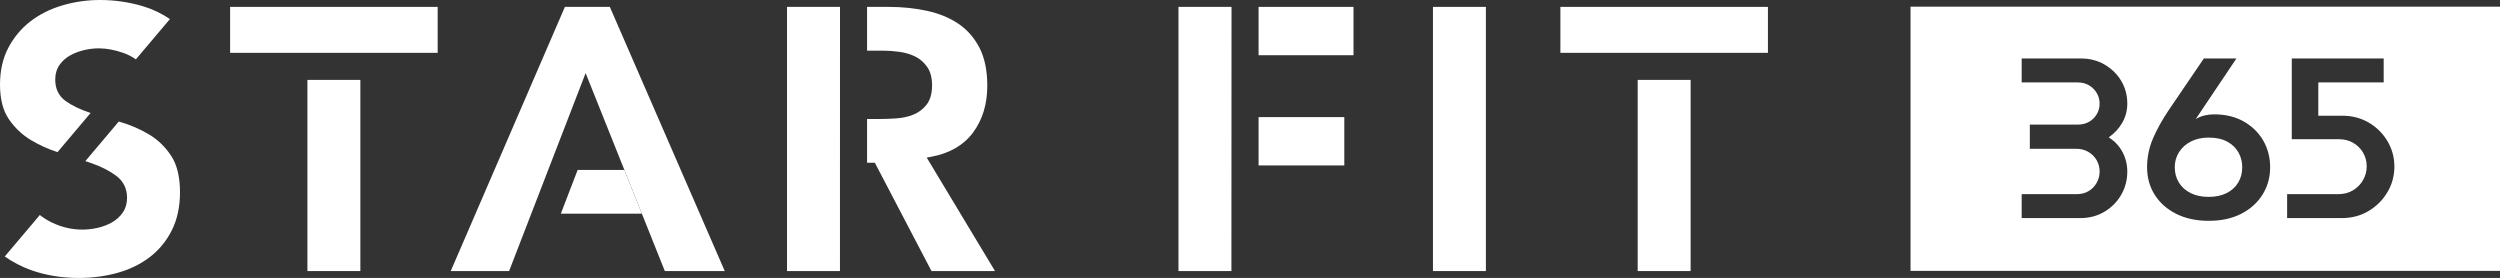
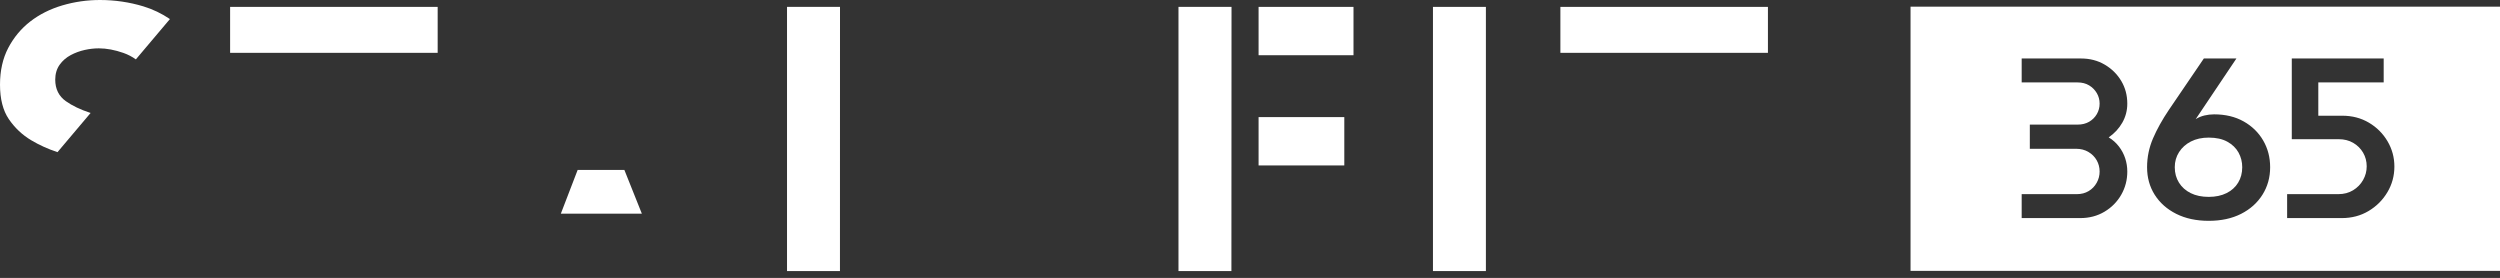
<svg xmlns="http://www.w3.org/2000/svg" id="b" viewBox="0 0 449.719 50">
  <rect x="0" y="0" width="449.719" height="50" fill="#333333" stroke="none" />
  <defs>
    <style>.g{fill:none;}.h{fill:#fff;}.i{clip-path:url(#e);}.j{clip-path:url(#f);}</style>
    <clipPath id="e">
      <rect class="g" width="449.719" height="50" />
    </clipPath>
    <clipPath id="f">
      <rect class="g" width="449.719" height="50" />
    </clipPath>
  </defs>
  <g id="c">
    <g id="d">
      <g class="i">
        <rect class="h" x="257.772" y="1.239" width="9.522" height="47.522" />
        <polygon class="h" points="211.993 48.761 211.993 1.239 221.536 1.239 221.516 48.761 211.993 48.761" />
        <rect class="h" x="226.403" y="1.239" width="17.074" height="8.696" />
        <rect class="h" x="226.403" y="21.065" width="15.42" height="8.696" />
        <rect class="h" x="41.395" y="1.239" width="37.335" height="8.265" />
-         <rect class="h" x="55.302" y="14.372" width="9.522" height="34.389" />
        <g class="j">
          <path class="h" d="m10.342,27.371c-1.688-.558-3.274-1.276-4.718-2.136-1.613-.958-2.973-2.241-4.042-3.812C.531,19.882,0,17.797,0,15.226,0,12.721.498,10.5,1.481,8.624c.987-1.886,2.321-3.487,3.963-4.759,1.652-1.277,3.588-2.25,5.755-2.891C13.384.328,15.665,0,17.979,0,20.657,0,23.285.385,25.788,1.144c1.695.516,3.3,1.284,4.778,2.285l-6.127,7.253c-.672-.482-1.42-.872-2.23-1.159-1.554-.548-3.046-.827-4.437-.827-.819,0-1.674.098-2.542.291-.876.195-1.715.503-2.493.917-.816.433-1.489,1.016-2,1.732-.532.745-.801,1.652-.801,2.694,0,1.672.642,2.974,1.909,3.87,1.144.812,2.6,1.511,4.326,2.077.042.015.084.028.127.042l-5.957,7.052Z" />
-           <path class="h" d="m14.193,50c-3.081,0-5.978-.475-8.608-1.41-1.626-.579-3.214-1.401-4.729-2.448l6.307-7.466c.688.539,1.423.997,2.189,1.364,1.748.838,3.585,1.264,5.461,1.264.913,0,1.85-.109,2.786-.325.951-.22,1.817-.555,2.578-.996.789-.458,1.434-1.053,1.92-1.767.503-.744.759-1.623.759-2.614,0-1.662-.649-2.995-1.929-3.962-1.171-.883-2.65-1.642-4.399-2.257-.383-.135-.776-.269-1.174-.404l6.008-7.112.236.07c1.864.532,3.633,1.299,5.258,2.276,1.587.958,2.922,2.26,3.967,3.872,1.032,1.59,1.555,3.772,1.555,6.484,0,2.599-.488,4.893-1.45,6.819-.965,1.928-2.285,3.548-3.925,4.816-1.651,1.278-3.597,2.238-5.782,2.856-2.207.624-4.572.94-7.028.94" />
          <polygon class="h" points="141.575 48.761 141.575 1.239 151.106 1.239 151.098 48.761 141.575 48.761" />
-           <path class="h" d="m167.564,48.761l-10.189-19.481h-1.402v-7.87h2.067c.971,0,2.015-.036,3.102-.105,1.134-.072,2.181-.294,3.11-.661.97-.384,1.785-.992,2.424-1.809.658-.841.99-2.009.99-3.473,0-1.357-.29-2.469-.863-3.304-.565-.819-1.291-1.452-2.158-1.887-.84-.418-1.807-.704-2.874-.85-1.033-.141-2.057-.212-3.043-.212h-2.755V1.239h3.857c2.424,0,4.755.238,6.927.709,2.139.463,4.037,1.244,5.641,2.32,1.58,1.062,2.857,2.515,3.792,4.318.937,1.81,1.412,4.113,1.412,6.845,0,3.292-.863,6.123-2.565,8.414-1.687,2.272-4.201,3.734-7.471,4.344l-.862.16,12.288,20.412h-11.428Z" />
          <path class="h" d="m400.672,25.491c-.893-.492-2.009-.738-3.348-.738-1.228,0-2.295.233-3.202.697-.907.465-1.618,1.101-2.134,1.908-.516.806-.774,1.715-.774,2.727,0,1.039.251,1.962.753,2.768.503.807,1.207,1.436,2.114,1.887.906.451,1.987.677,3.243.677,1.228,0,2.295-.226,3.202-.677.906-.451,1.604-1.08,2.092-1.887.488-.806.732-1.729.732-2.768,0-.957-.223-1.839-.669-2.646-.447-.806-1.116-1.455-2.009-1.948" />
          <path class="h" d="m343.682,48.72h106.037V1.199h-106.037v47.522Zm37.487-22.368c.502.656.879,1.367,1.13,2.133s.376,1.559.376,2.379c0,1.503-.362,2.891-1.087,4.162-.727,1.272-1.731,2.291-3.014,3.056-1.283.766-2.735,1.148-4.353,1.148h-10.546v-4.306h9.919c.809,0,1.52-.184,2.134-.554.614-.368,1.095-.867,1.444-1.497.349-.628.523-1.298.523-2.009,0-.738-.174-1.415-.523-2.031-.349-.615-.844-1.114-1.485-1.496-.642-.383-1.382-.574-2.219-.574h-8.328v-4.348h8.58c.808,0,1.506-.171,2.092-.513.586-.341,1.046-.8,1.381-1.373.335-.575.502-1.204.502-1.888s-.167-1.312-.502-1.886c-.335-.574-.795-1.039-1.381-1.395-.586-.355-1.284-.533-2.092-.533h-10.045v-4.306h10.672c1.591,0,3.014.369,4.269,1.108,1.255.738,2.245,1.715,2.972,2.932.725,1.217,1.087,2.577,1.087,4.08,0,1.231-.299,2.373-.899,3.426-.6,1.052-1.417,1.934-2.448,2.644.725.439,1.339.985,1.841,1.641m25.822,8.674c-.921,1.464-2.205,2.612-3.85,3.445-1.647.834-3.586,1.252-5.818,1.252s-4.178-.418-5.838-1.252c-1.661-.833-2.95-1.975-3.872-3.423-.92-1.45-1.38-3.104-1.38-4.963,0-1.805.356-3.534,1.067-5.189.712-1.654,1.667-3.37,2.867-5.147l6.277-9.228h5.86l-7.324,10.91c.474-.301.997-.52,1.569-.657.571-.136,1.151-.205,1.737-.205,2.036,0,3.808.425,5.315,1.272,1.507.847,2.678,1.989,3.515,3.424.837,1.435,1.256,3.043,1.256,4.82,0,1.831-.46,3.479-1.381,4.941m22.473-.451c-.836,1.409-1.966,2.537-3.39,3.384-1.423.848-3.027,1.271-4.812,1.271h-9.836v-4.306h9.208c1.004,0,1.89-.232,2.657-.697.767-.465,1.367-1.08,1.8-1.846.433-.765.649-1.585.649-2.46,0-.903-.216-1.723-.649-2.462-.433-.737-1.025-1.326-1.778-1.763-.754-.437-1.619-.657-2.596-.657h-8.454v-14.518h16.532v4.306h-11.76v5.988h4.311c1.785,0,3.382.418,4.791,1.252,1.409.833,2.525,1.948,3.348,3.342s1.235,2.912,1.235,4.552c0,1.669-.419,3.207-1.256,4.614" />
-           <rect class="h" x="294.6" y="14.372" width="9.523" height="34.389" />
          <rect class="h" x="280.695" y="1.239" width="37.334" height="8.265" />
-           <polygon class="h" points="105.347 13.149 91.58 48.761 81.08 48.761 101.619 1.239 109.701 1.239 130.375 48.761 119.596 48.761 105.347 13.149" />
          <polygon class="h" points="115.461 38.435 100.888 38.435 103.914 30.566 112.316 30.566 115.461 38.435" />
        </g>
      </g>
    </g>
  </g>
</svg>